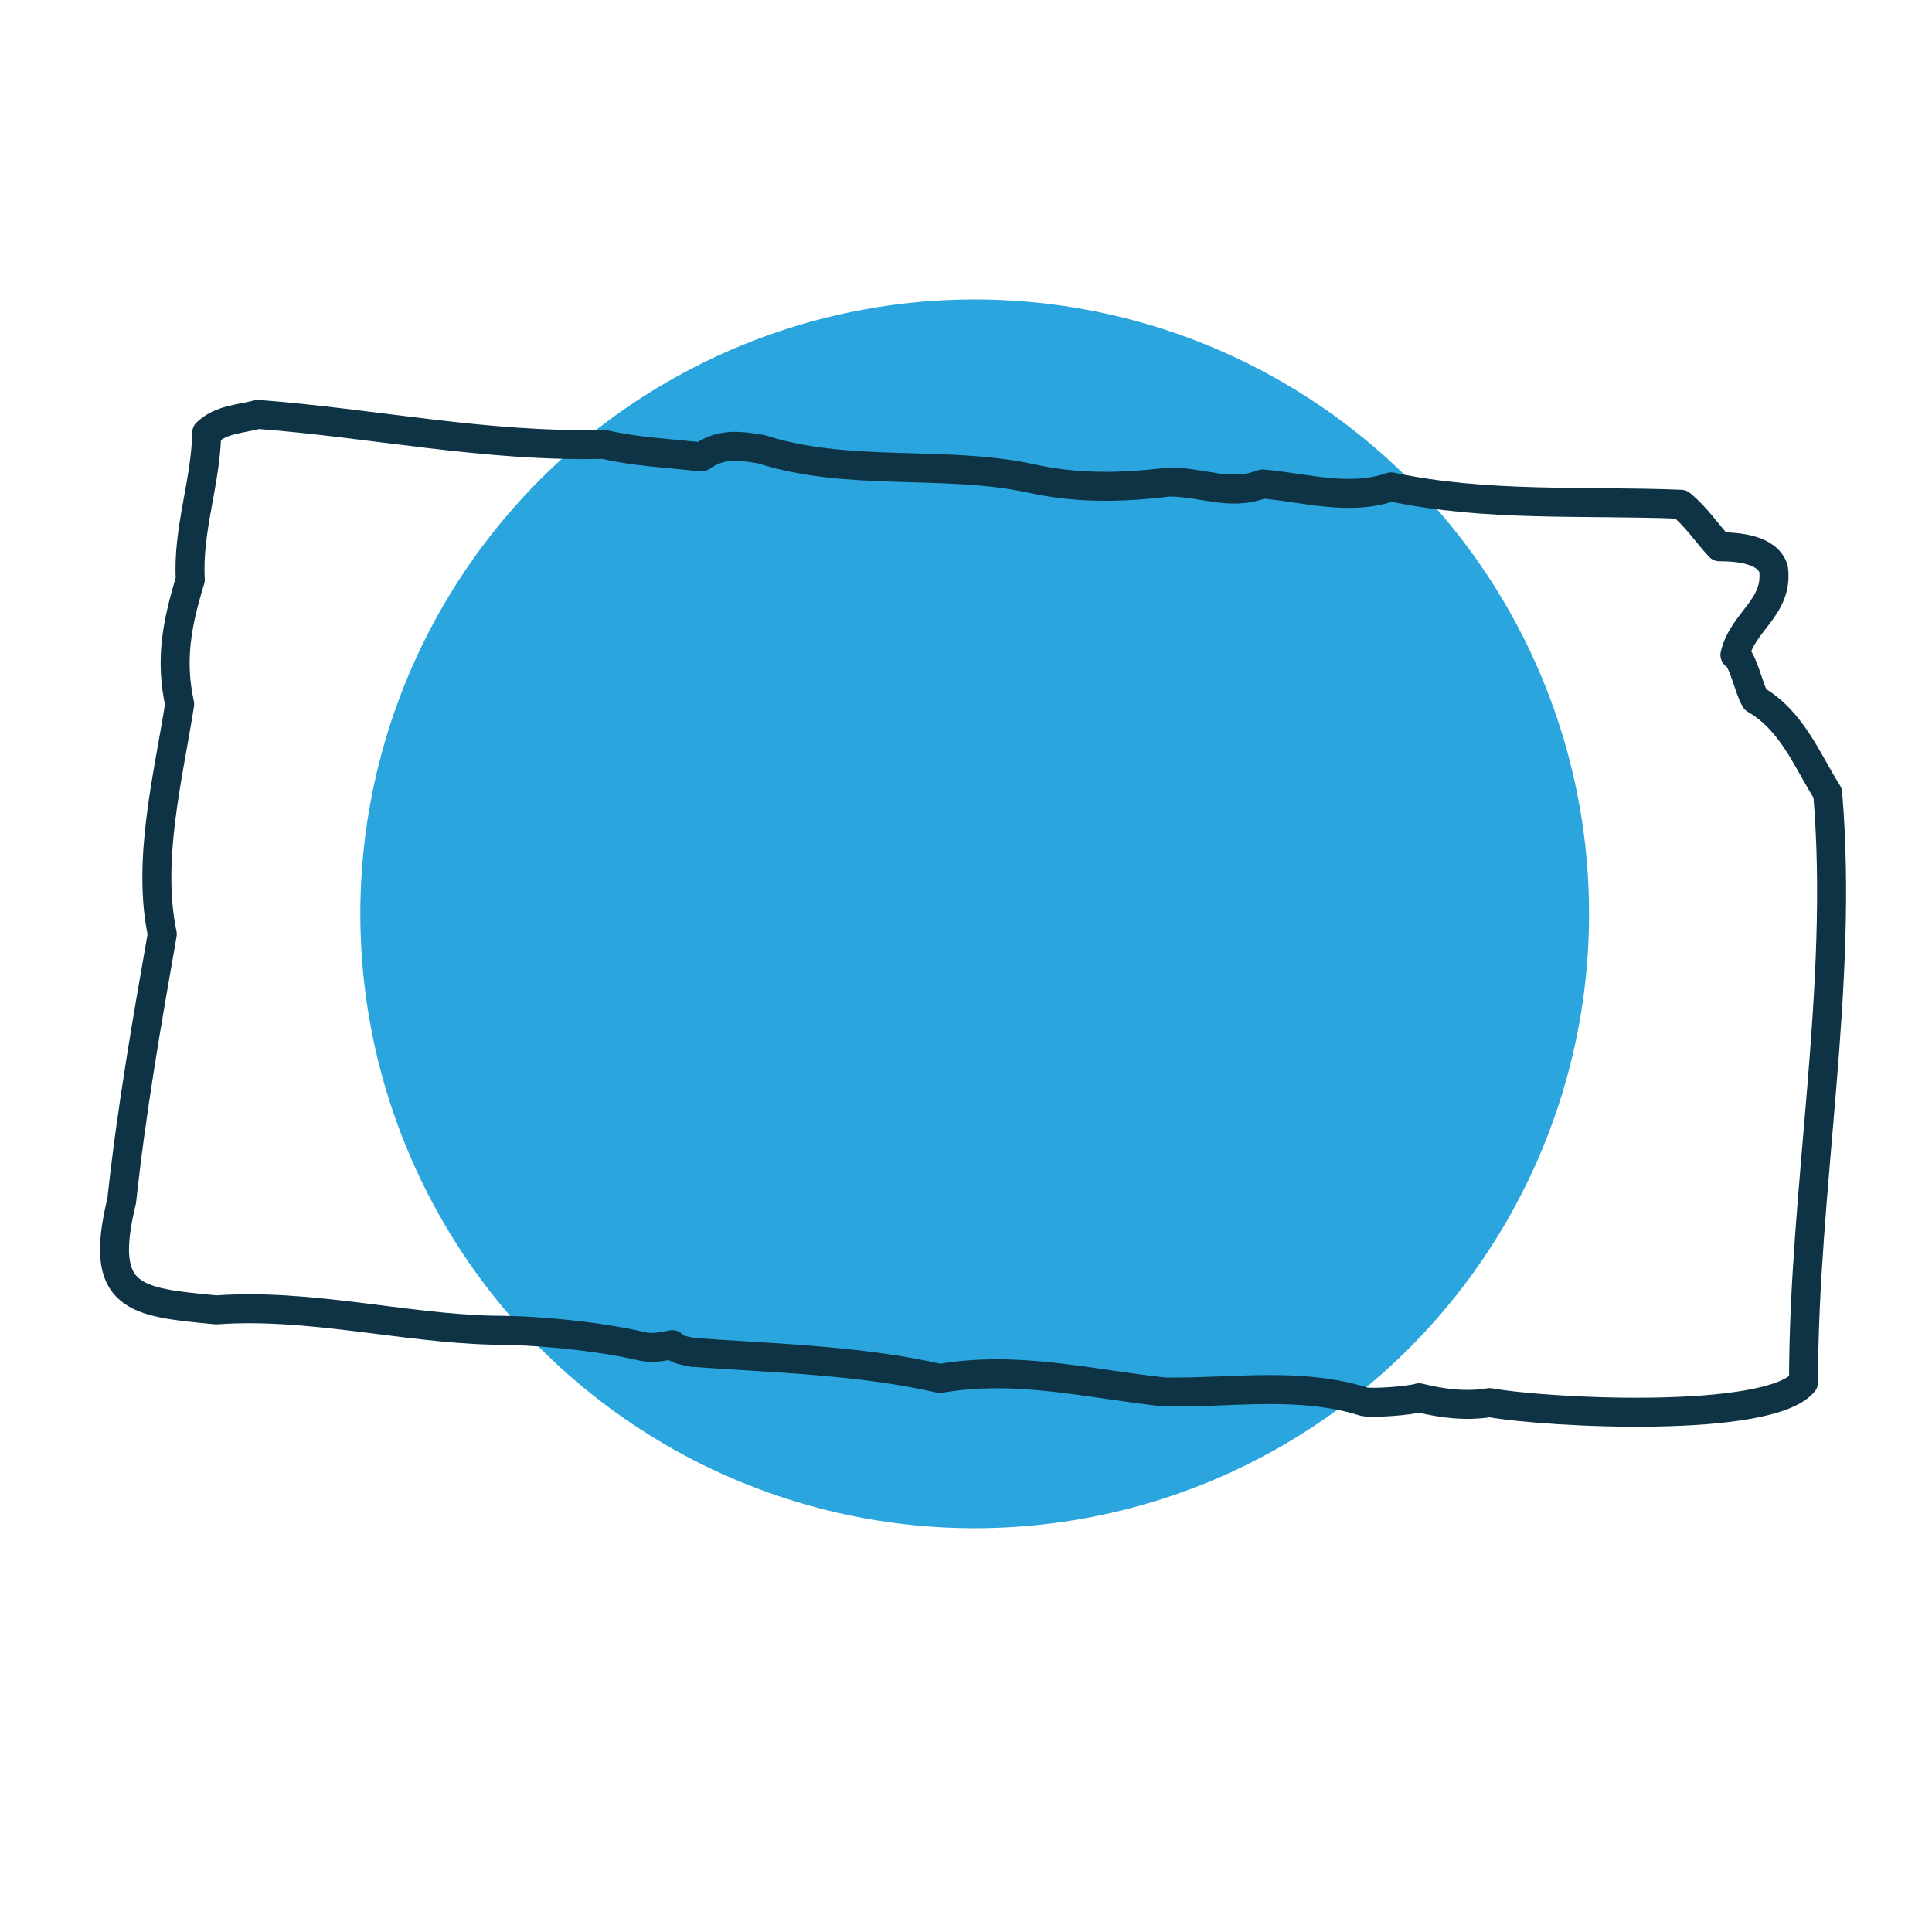
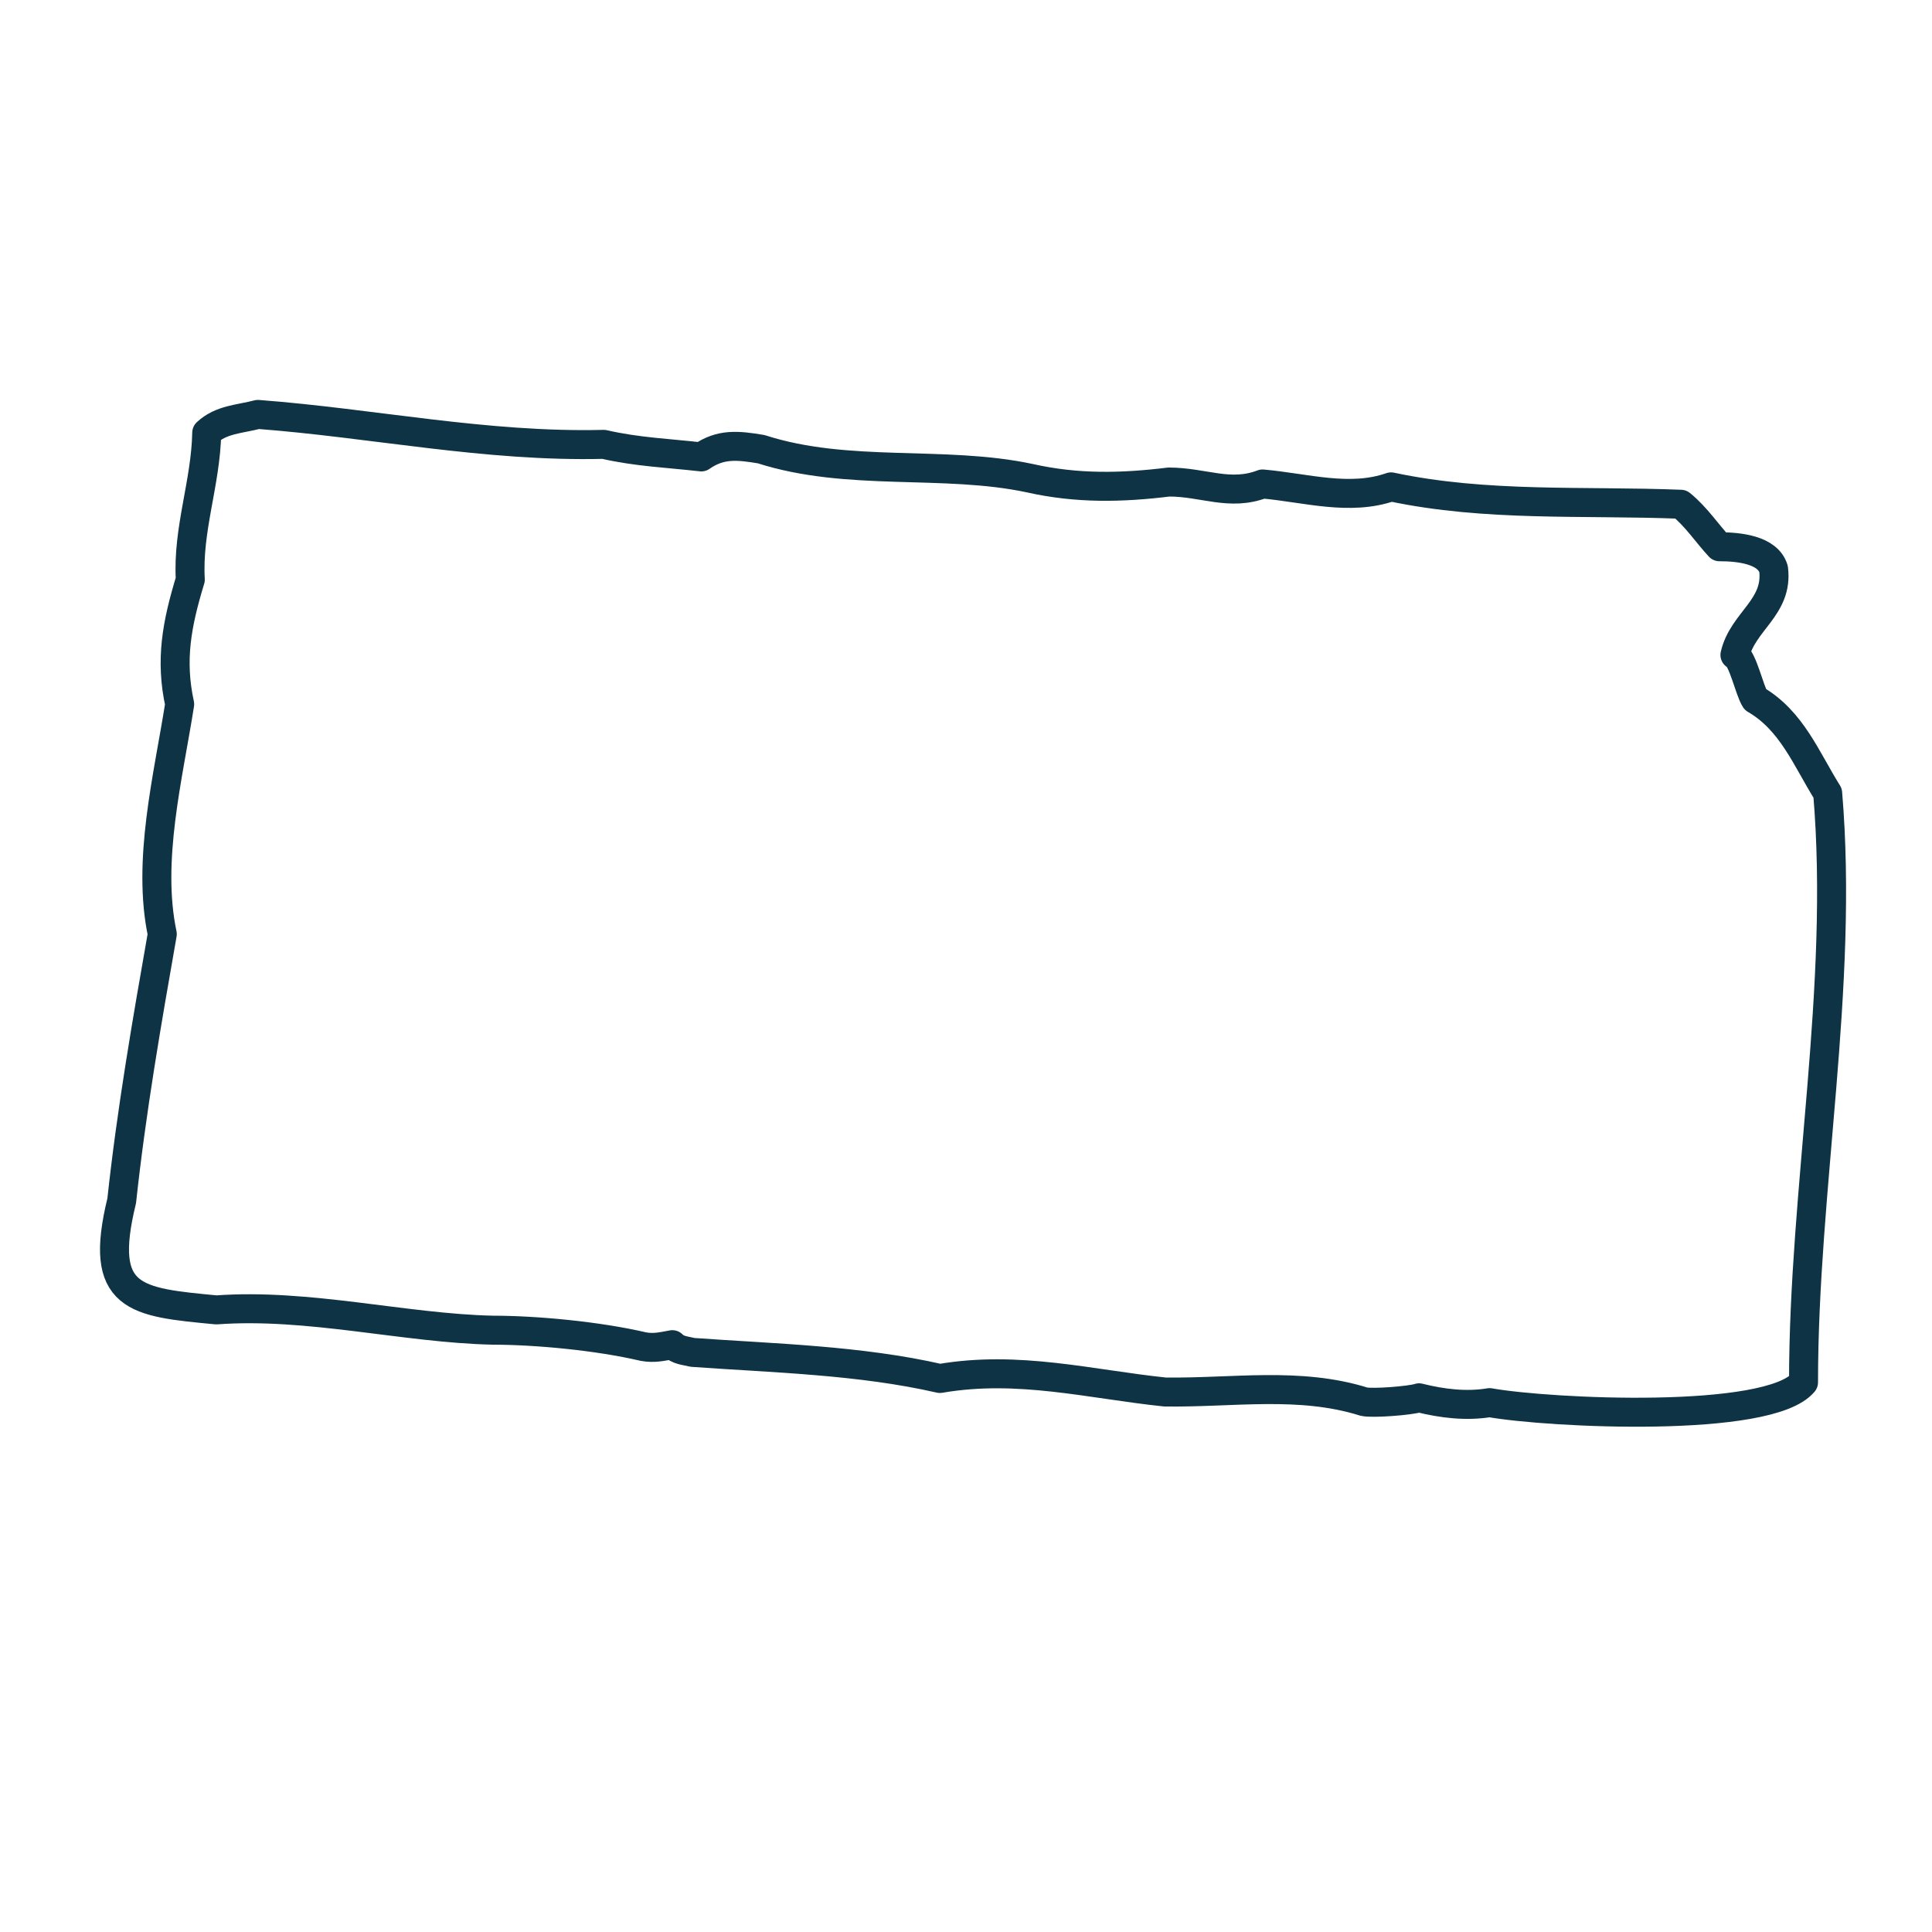
<svg xmlns="http://www.w3.org/2000/svg" version="1.1" id="Layer_1" x="0px" y="0px" viewBox="0 0 200 200" style="enable-background:new 0 0 200 200;" xml:space="preserve">
  <style type="text/css">
	.st0{fill-rule:evenodd;clip-rule:evenodd;fill:#2AA5DE;}
	
		.st1{fill-rule:evenodd;clip-rule:evenodd;fill:none;stroke:#0D3345;stroke-width:3;stroke-linecap:round;stroke-linejoin:round;stroke-miterlimit:10;}
</style>
  <g>
-     <circle class="st0" cx="100.9" cy="94.6" r="63.6" />
-   </g>
+     </g>
  <path class="st1" d="M26.7,42.9c11.9,0.9,23.6,3.4,35.8,3.1c3.5,0.8,6.6,0.9,10.1,1.3c2-1.4,3.8-1.2,6.2-0.8c9,2.9,18.9,1.1,27.8,3  c4.9,1.1,9.5,1,14.4,0.4c3.6,0,6.3,1.5,9.7,0.2c4.5,0.4,9,1.8,13.3,0.3c9.9,2.1,19.9,1.4,30,1.8c1.6,1.3,2.7,3,4,4.4  c2,0,5,0.3,5.6,2.3c0.5,4-3.2,5.4-4,8.9c0.8,0.3,1.5,3.7,2.1,4.6c3.8,2.2,5.3,6.2,7.5,9.7c1.7,20.1-2.5,40.9-2.5,61  c-3.6,4.3-26.3,3.2-32.5,2.1c-2.4,0.4-4.9,0.1-7.3-0.5c-0.9,0.3-4.8,0.6-5.7,0.4c-6.7-2.1-13.6-0.9-20.6-1  c-7.7-0.8-15.2-2.8-23.3-1.4c-8.3-1.9-17.2-2.1-25.6-2.7c-0.8-0.2-1.5-0.2-2.1-0.8c-1.1,0.2-1.9,0.4-3,0.2  c-4.7-1.1-11.1-1.7-15.6-1.7c-9.1-0.2-19.1-2.8-28.6-2.1c-8.4-0.8-12.3-1.1-9.8-11.3c1-9.3,2.6-18.5,4.2-27.6  c-1.6-7.6,0.6-16.2,1.8-23.8c-1-4.6-0.3-8.3,1.1-12.9c-0.3-5.2,1.6-10,1.7-15.2C22.9,43.4,24.8,43.4,26.7,42.9z" />
</svg>